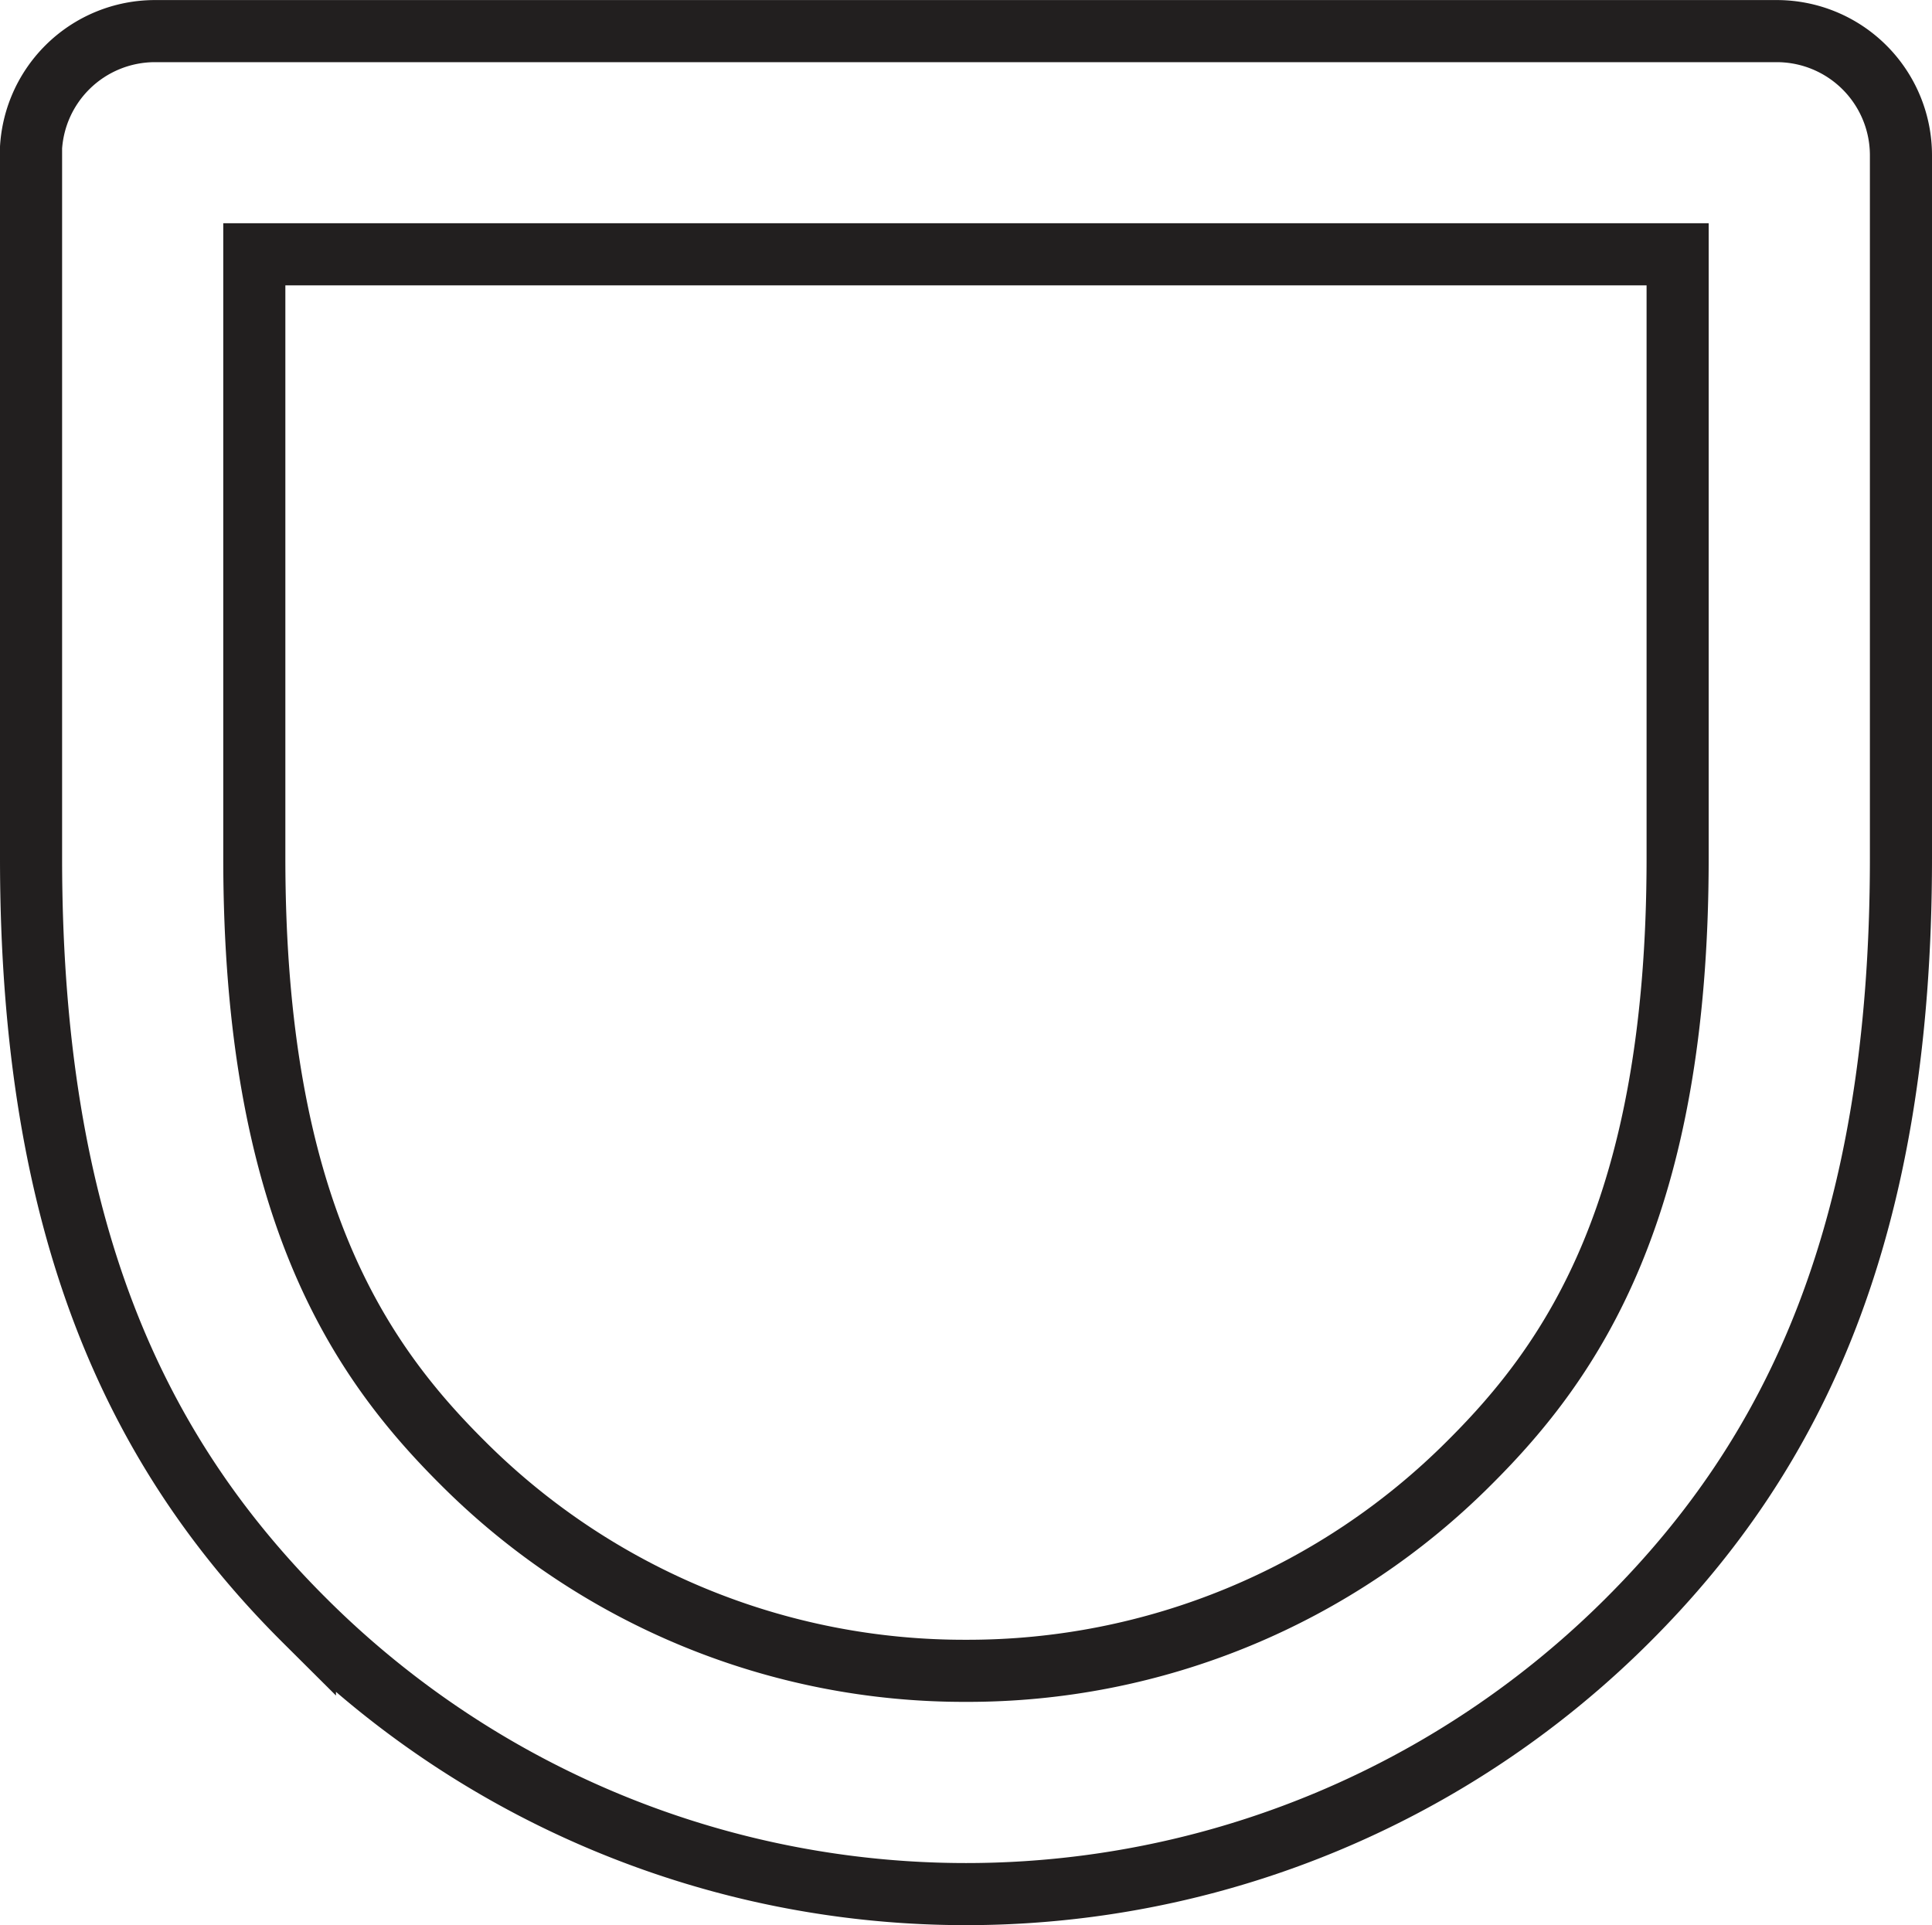
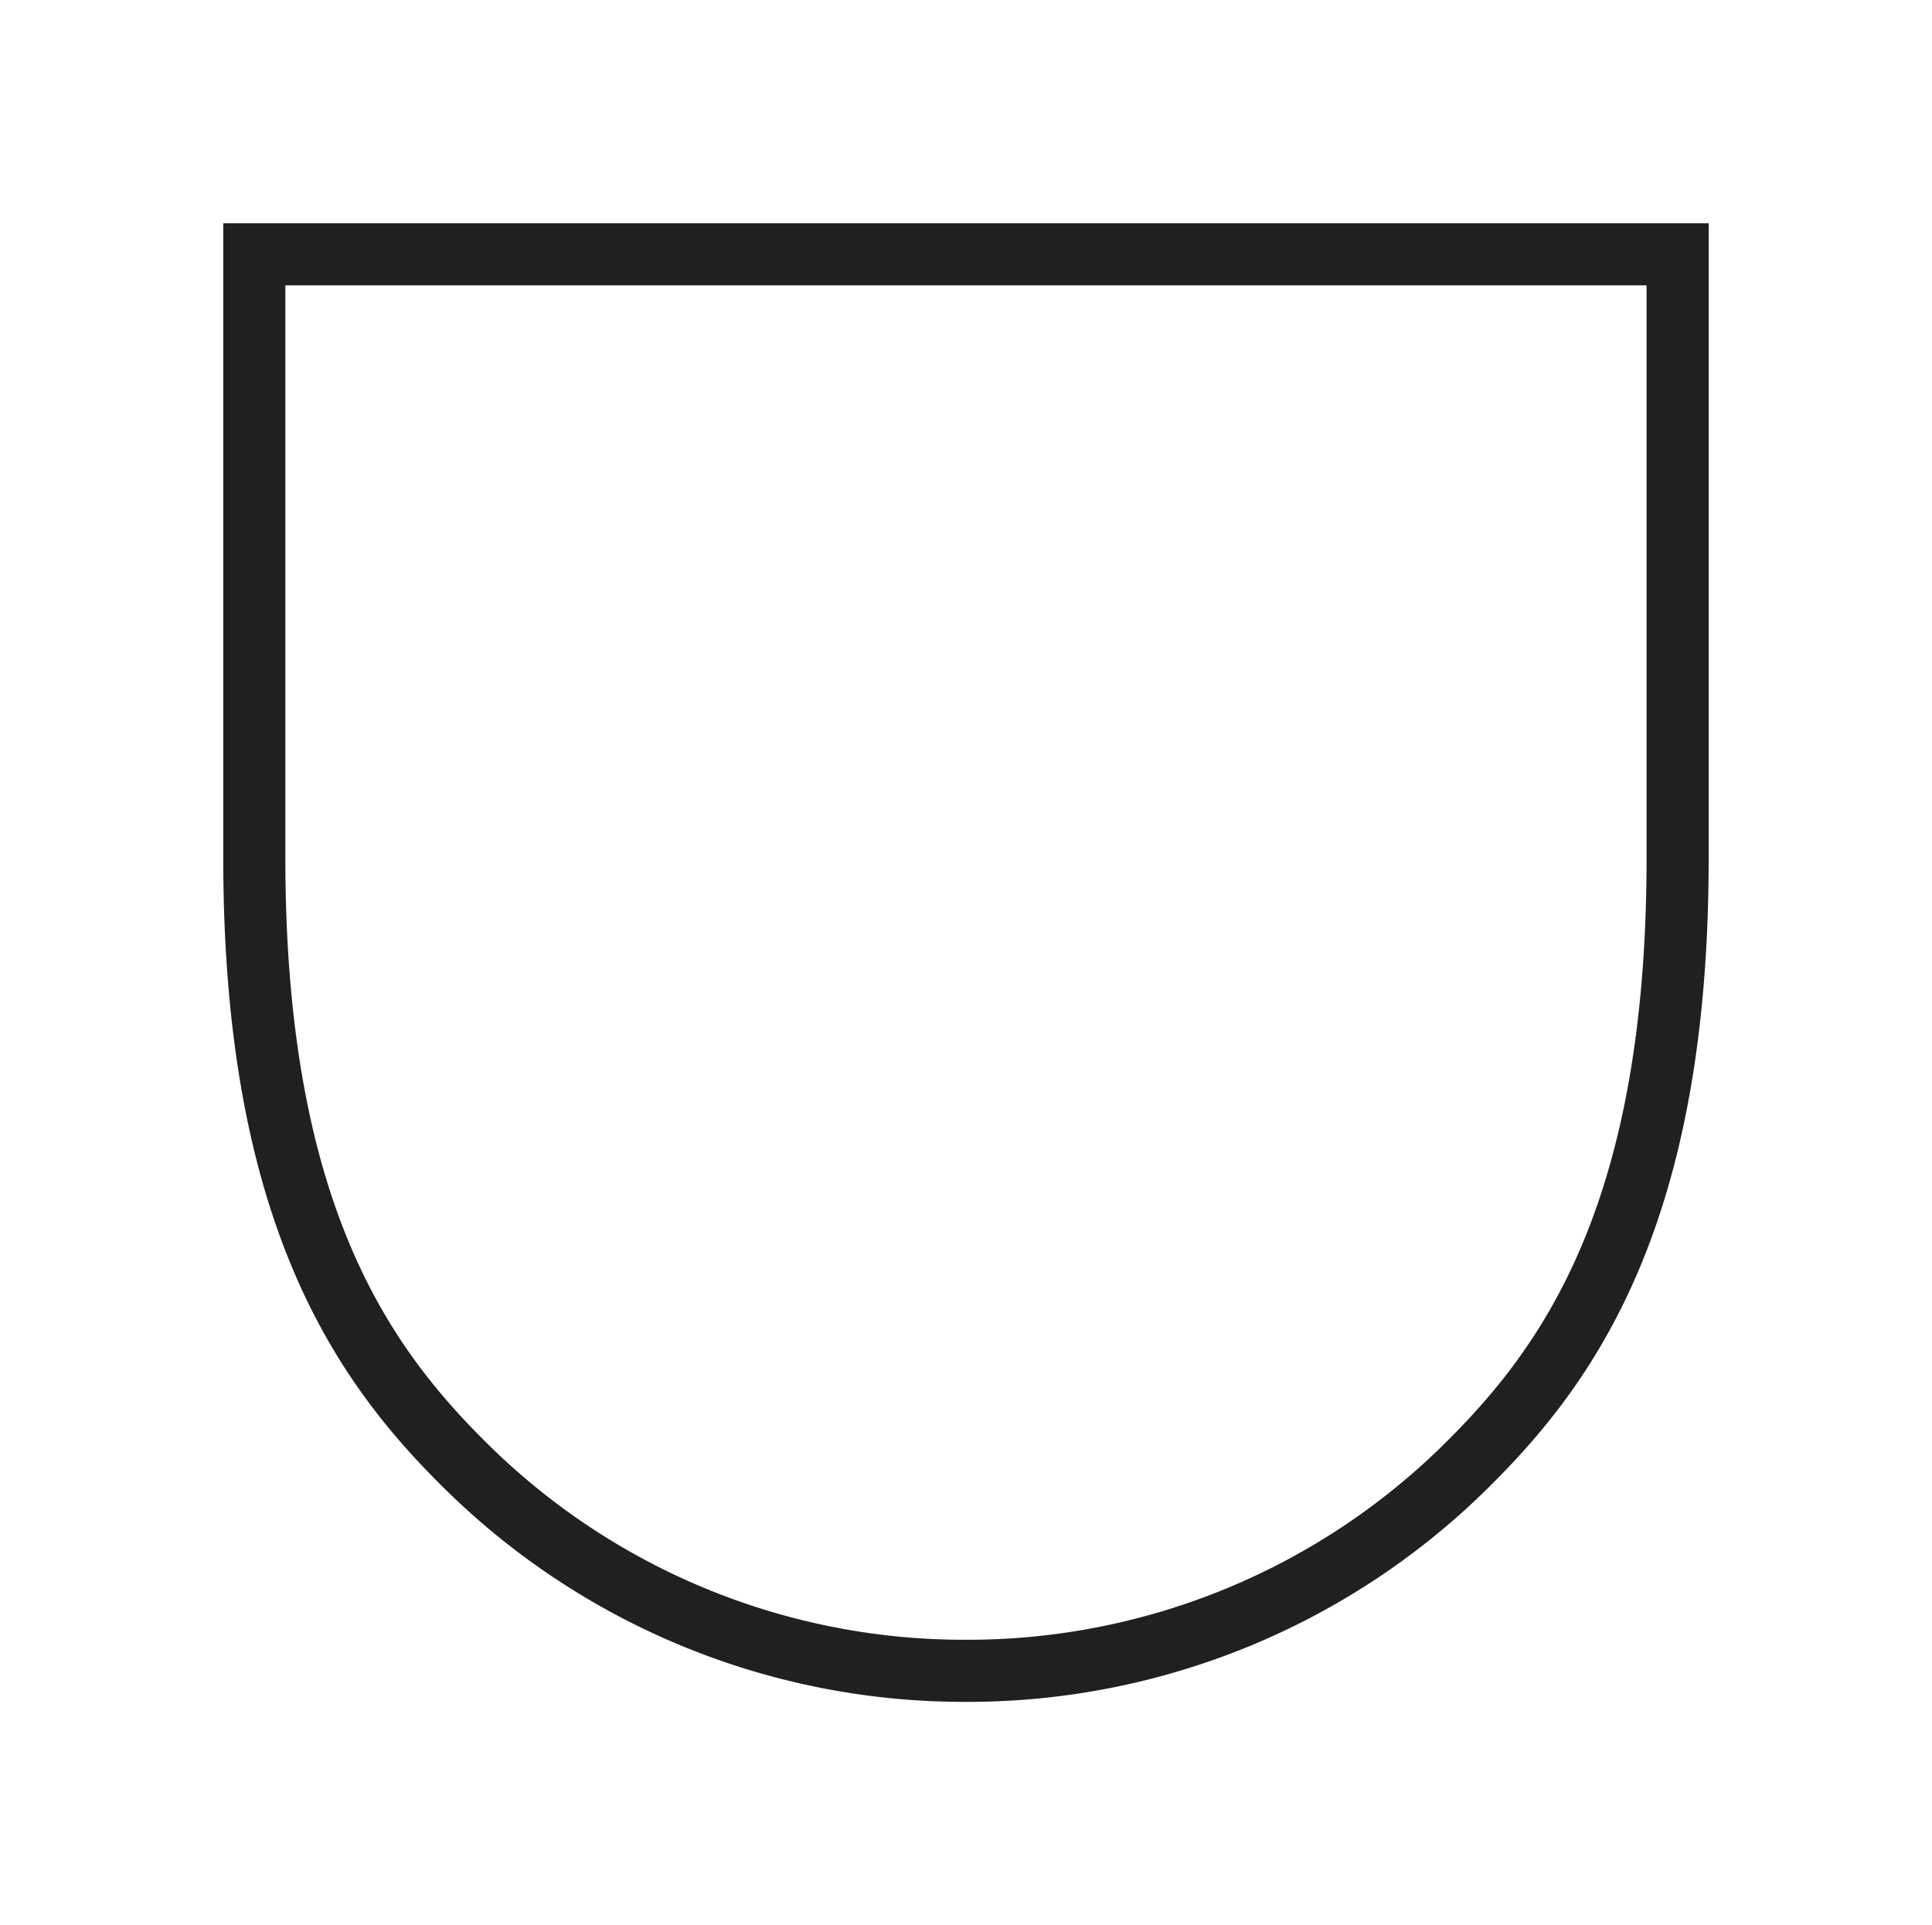
<svg xmlns="http://www.w3.org/2000/svg" width="31.11" height="31" viewBox="0 0 31.11 31">
  <g id="Group_270" data-name="Group 270" transform="translate(-5832.121 -3043.415)">
-     <path id="Path_166" data-name="Path 166" d="M150.621,15.916V27.232c0,5.974,1.685,9.571,4.41,12.283a15.077,15.077,0,0,0,21.291,0c2.724-2.713,4.409-6.309,4.409-12.283V15.916a2,2,0,0,0-2.007-2h-26.1a2,2,0,0,0-2.007,2Z" transform="translate(5682 3030)" fill="none" stroke="#221f1f" stroke-width="1" />
    <path id="Path_167" data-name="Path 167" d="M174.082,48.725a11.409,11.409,0,0,1-8.107-3.351c-1.659-1.651-3.353-4.1-3.353-9.737V25.915h22.919v9.721c0,5.639-1.694,8.086-3.351,9.736A11.411,11.411,0,0,1,174.082,48.725Z" transform="translate(5673.594 3021.595)" fill="none" stroke="#221f1f" stroke-width="1" />
  </g>
</svg>